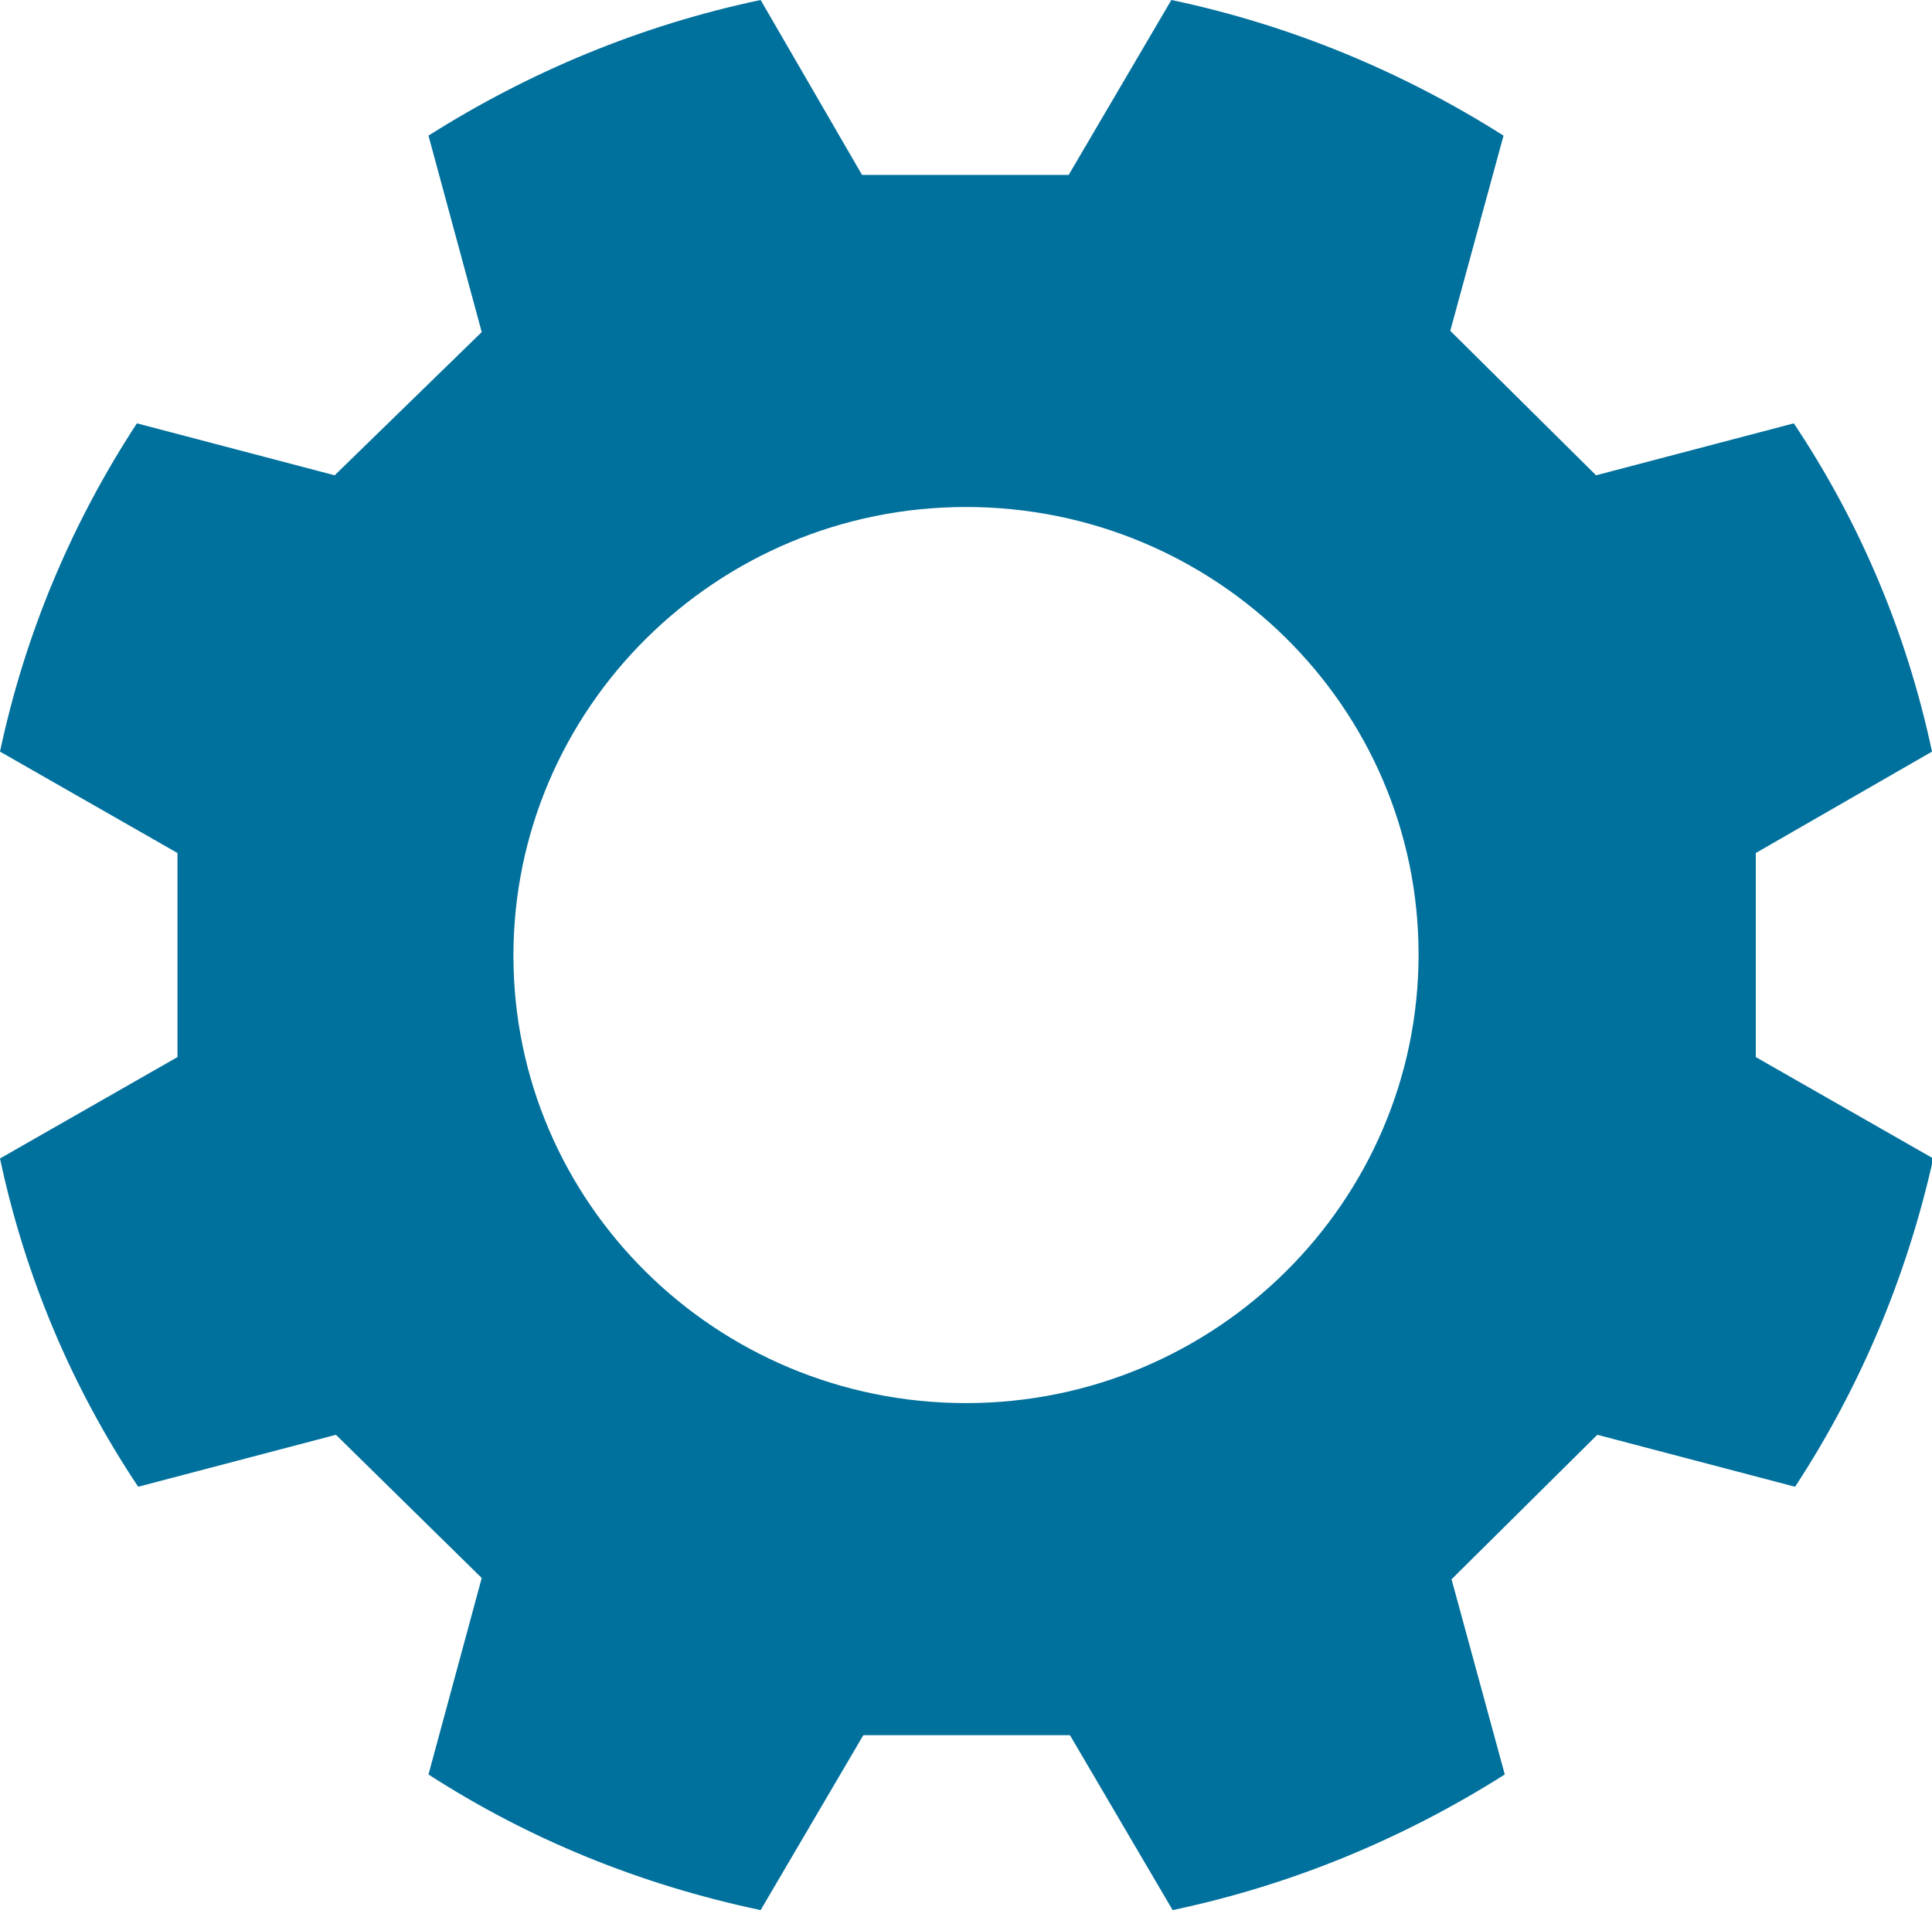
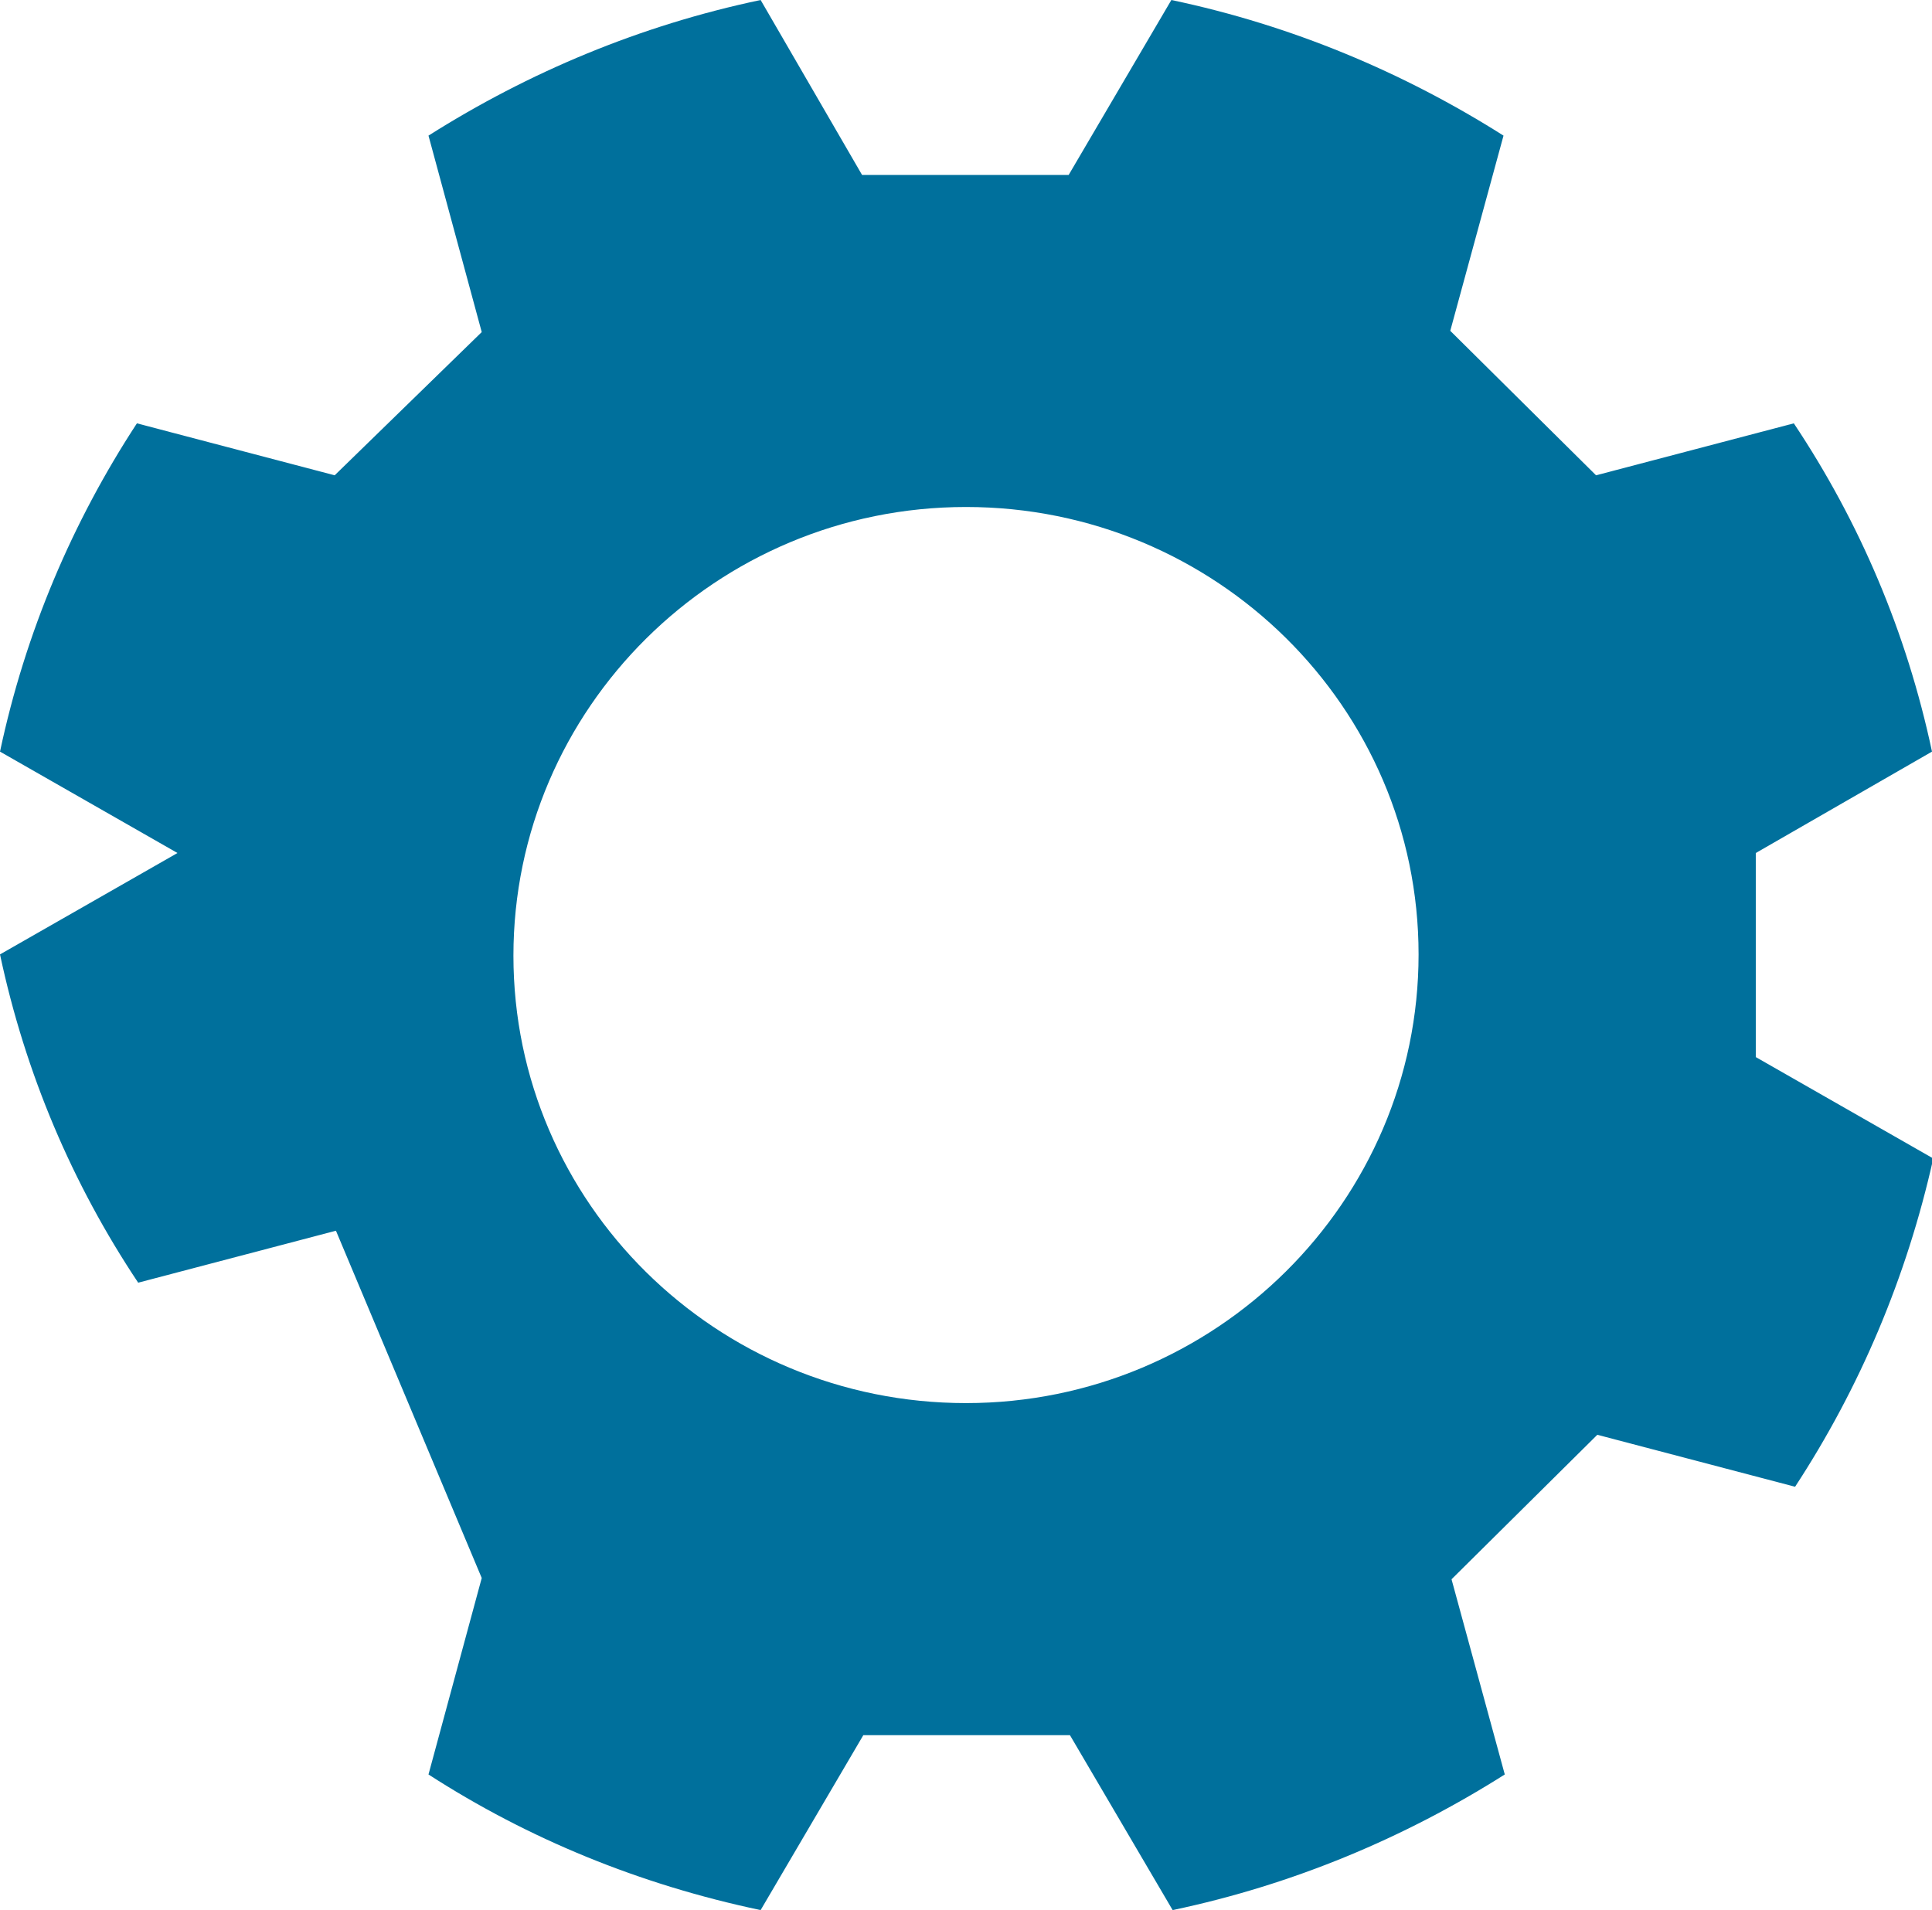
<svg xmlns="http://www.w3.org/2000/svg" version="1.1" x="0px" y="0px" width="152.4px" height="150.7px" viewBox="0 0 152.4 150.7" style="overflow:visible;enable-background:new 0 0 152.4 150.7;" xml:space="preserve">
  <style type="text/css">
	.st0{fill:#00709C;}
</style>
  <defs>
</defs>
-   <path class="st0" d="M76.2,110.7c-19.7,0-35.7-15.8-35.7-35.3S56.5,40,76.2,40c19.7,0,35.7,15.8,35.7,35.3S95.9,110.7,76.2,110.7   M152.4,59.3c-2-9.4-5.7-18.1-10.9-25.9l-15.6,4.1l-11.5-11.4l4.2-15.4C110.7,5.7,101.9,2,92.4,0l-8.1,13.8H68L60,0  c-9.5,2-18.3,5.7-26.2,10.7L38,26.2L26.4,37.5l-15.6-4.1C5.7,41.2,2,49.9,0,59.3l14,8v16.1l-14,8c2,9.4,5.7,18.1,10.9,25.9l15.6-4.1  L38,124.5L33.8,140c7.9,5.1,16.7,8.7,26.2,10.7l8.1-13.8h16.3l8.1,13.8c9.5-2,18.3-5.7,26.2-10.7l-4.2-15.4l11.5-11.4l15.6,4.1  c5.1-7.8,8.8-16.5,10.9-25.9l-14-8V67.3L152.4,59.3z" />
+   <path class="st0" d="M76.2,110.7c-19.7,0-35.7-15.8-35.7-35.3S56.5,40,76.2,40c19.7,0,35.7,15.8,35.7,35.3S95.9,110.7,76.2,110.7   M152.4,59.3c-2-9.4-5.7-18.1-10.9-25.9l-15.6,4.1l-11.5-11.4l4.2-15.4C110.7,5.7,101.9,2,92.4,0l-8.1,13.8H68L60,0  c-9.5,2-18.3,5.7-26.2,10.7L38,26.2L26.4,37.5l-15.6-4.1C5.7,41.2,2,49.9,0,59.3l14,8l-14,8c2,9.4,5.7,18.1,10.9,25.9l15.6-4.1  L38,124.5L33.8,140c7.9,5.1,16.7,8.7,26.2,10.7l8.1-13.8h16.3l8.1,13.8c9.5-2,18.3-5.7,26.2-10.7l-4.2-15.4l11.5-11.4l15.6,4.1  c5.1-7.8,8.8-16.5,10.9-25.9l-14-8V67.3L152.4,59.3z" />
</svg>